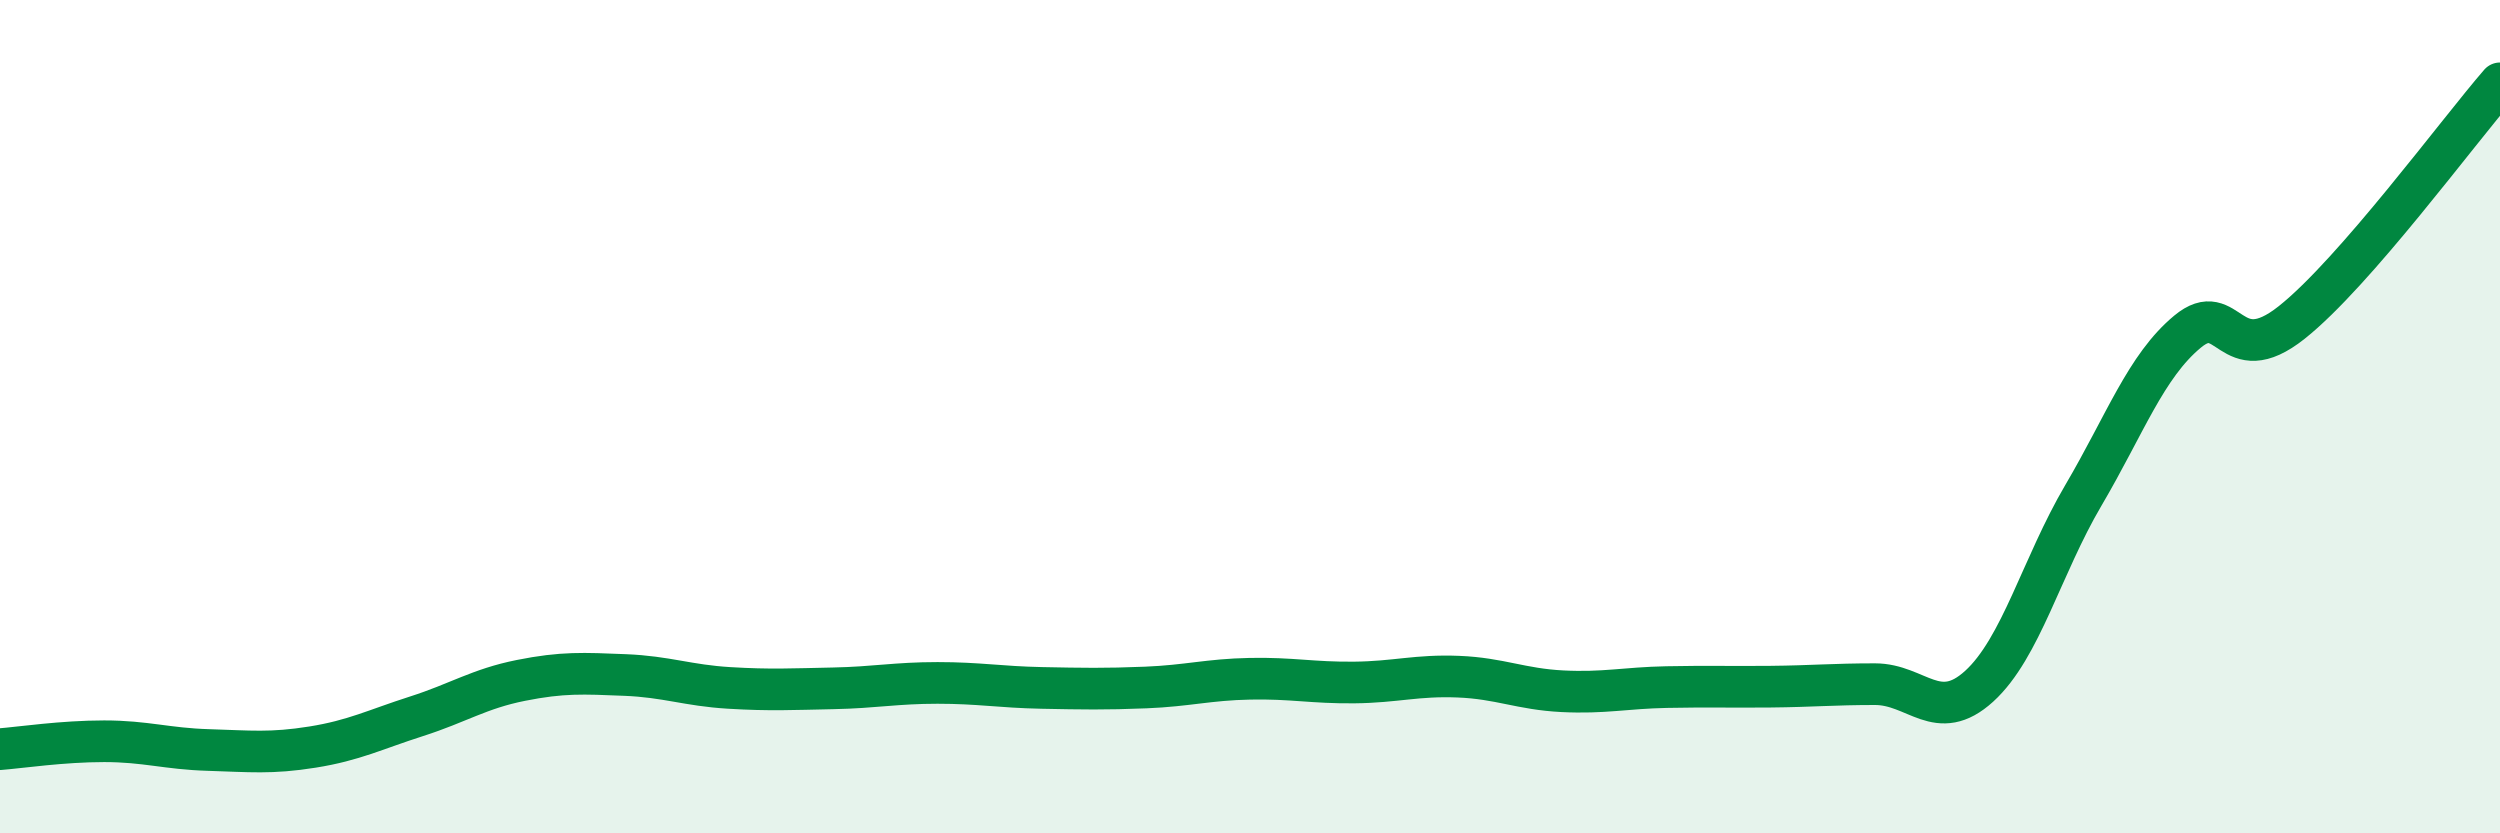
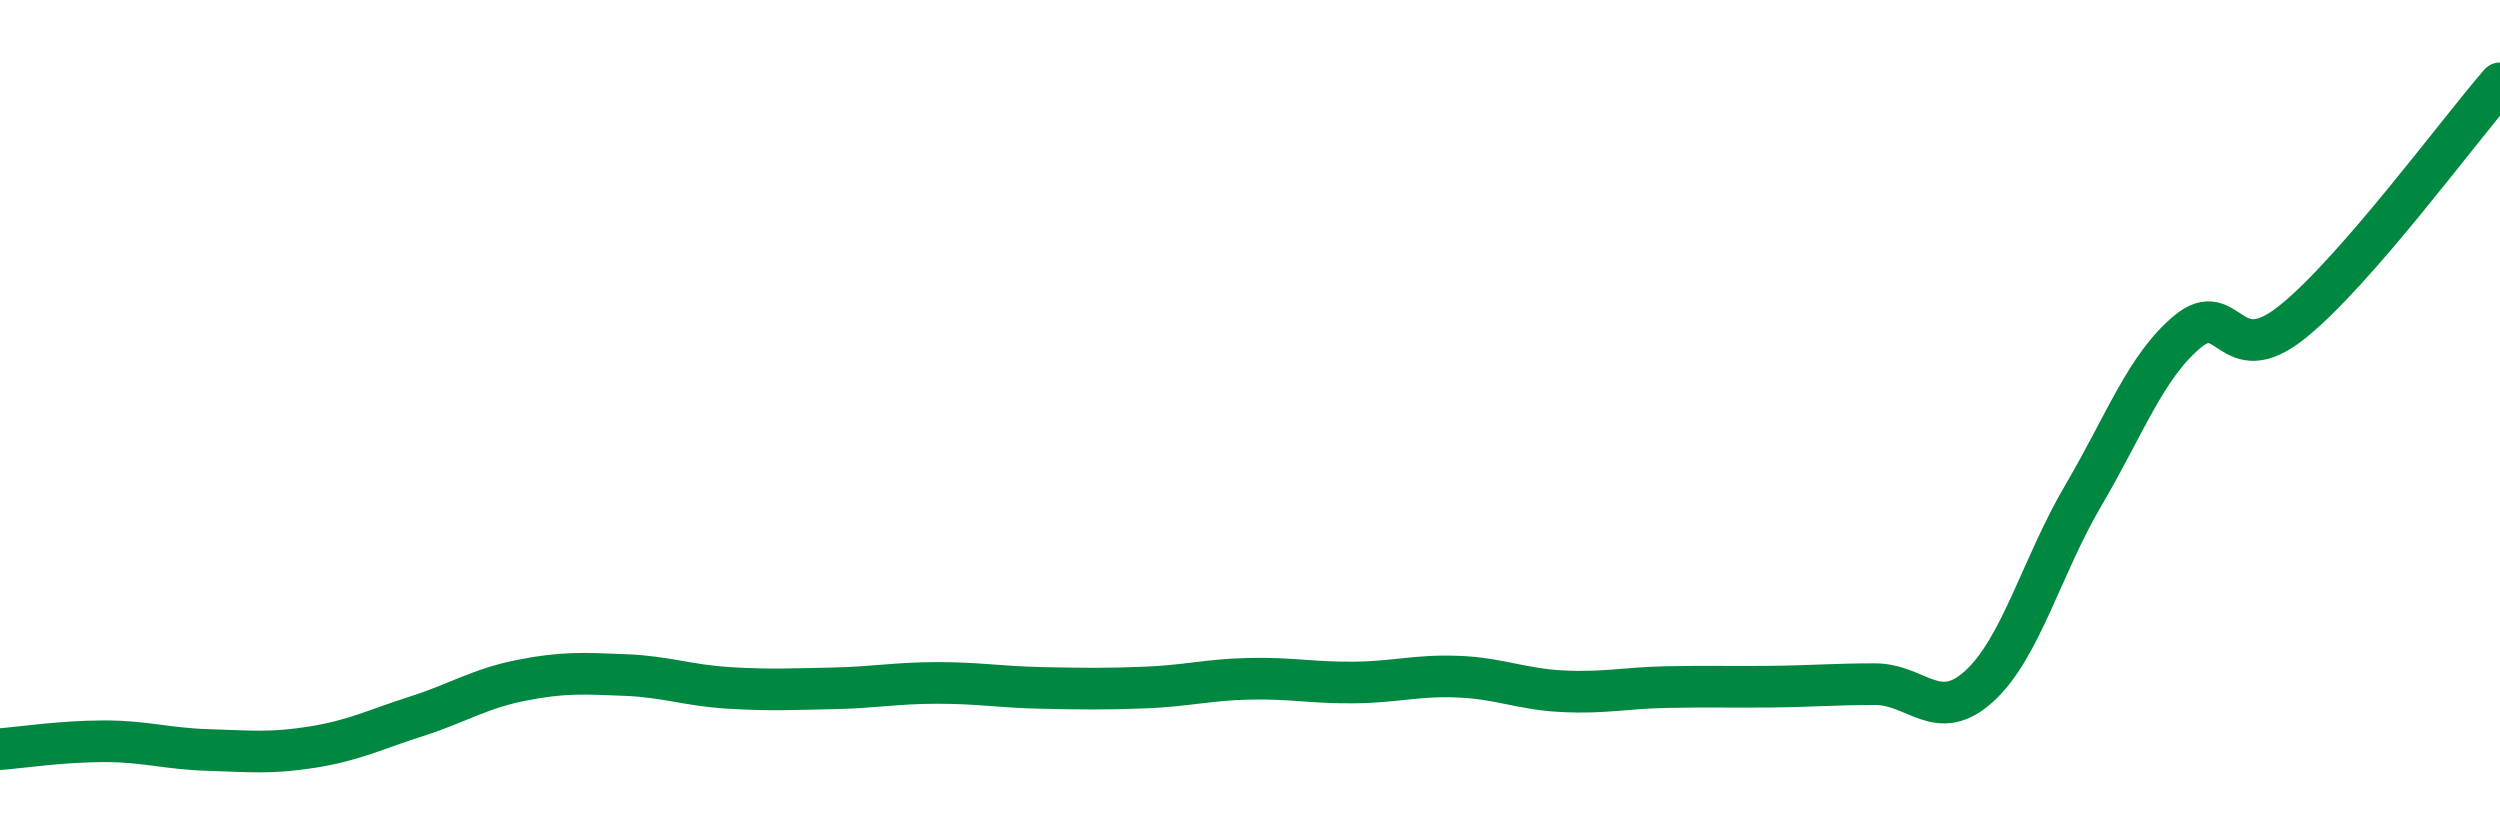
<svg xmlns="http://www.w3.org/2000/svg" width="60" height="20" viewBox="0 0 60 20">
-   <path d="M 0,17.98 C 0.5,17.94 1.5,17.79 2.5,17.79 C 3.5,17.79 4,17.97 5,18 C 6,18.03 6.5,18.09 7.5,17.93 C 8.5,17.77 9,17.51 10,17.19 C 11,16.87 11.5,16.53 12.5,16.33 C 13.5,16.13 14,16.16 15,16.2 C 16,16.24 16.5,16.45 17.5,16.51 C 18.5,16.57 19,16.54 20,16.52 C 21,16.5 21.5,16.39 22.5,16.39 C 23.5,16.39 24,16.49 25,16.51 C 26,16.53 26.5,16.54 27.5,16.5 C 28.5,16.46 29,16.31 30,16.29 C 31,16.27 31.5,16.39 32.5,16.38 C 33.5,16.37 34,16.2 35,16.24 C 36,16.28 36.5,16.54 37.5,16.59 C 38.5,16.64 39,16.51 40,16.49 C 41,16.47 41.5,16.49 42.5,16.48 C 43.5,16.47 44,16.42 45,16.42 C 46,16.42 46.5,17.38 47.5,16.47 C 48.5,15.56 49,13.59 50,11.89 C 51,10.19 51.5,8.79 52.5,7.96 C 53.5,7.13 53.5,8.93 55,7.74 C 56.5,6.55 59,3.15 60,2L60 20L0 20Z" fill="#008740" opacity="0.1" stroke-linecap="round" stroke-linejoin="round" />
  <path d="M 0,17.98 C 0.5,17.94 1.5,17.79 2.5,17.79 C 3.5,17.79 4,17.97 5,18 C 6,18.03 6.5,18.09 7.5,17.93 C 8.5,17.77 9,17.51 10,17.19 C 11,16.87 11.5,16.53 12.5,16.33 C 13.5,16.13 14,16.16 15,16.2 C 16,16.24 16.5,16.45 17.5,16.51 C 18.5,16.57 19,16.54 20,16.52 C 21,16.5 21.5,16.39 22.5,16.39 C 23.5,16.39 24,16.49 25,16.51 C 26,16.53 26.5,16.54 27.5,16.5 C 28.5,16.46 29,16.31 30,16.29 C 31,16.27 31.5,16.39 32.5,16.38 C 33.5,16.37 34,16.2 35,16.24 C 36,16.28 36.5,16.54 37.5,16.59 C 38.5,16.64 39,16.51 40,16.49 C 41,16.47 41.5,16.49 42.5,16.48 C 43.5,16.47 44,16.42 45,16.42 C 46,16.42 46.5,17.38 47.5,16.47 C 48.5,15.56 49,13.59 50,11.89 C 51,10.19 51.5,8.79 52.5,7.96 C 53.5,7.13 53.5,8.93 55,7.74 C 56.5,6.55 59,3.15 60,2" stroke="#008740" stroke-width="1" fill="none" stroke-linecap="round" stroke-linejoin="round" />
</svg>